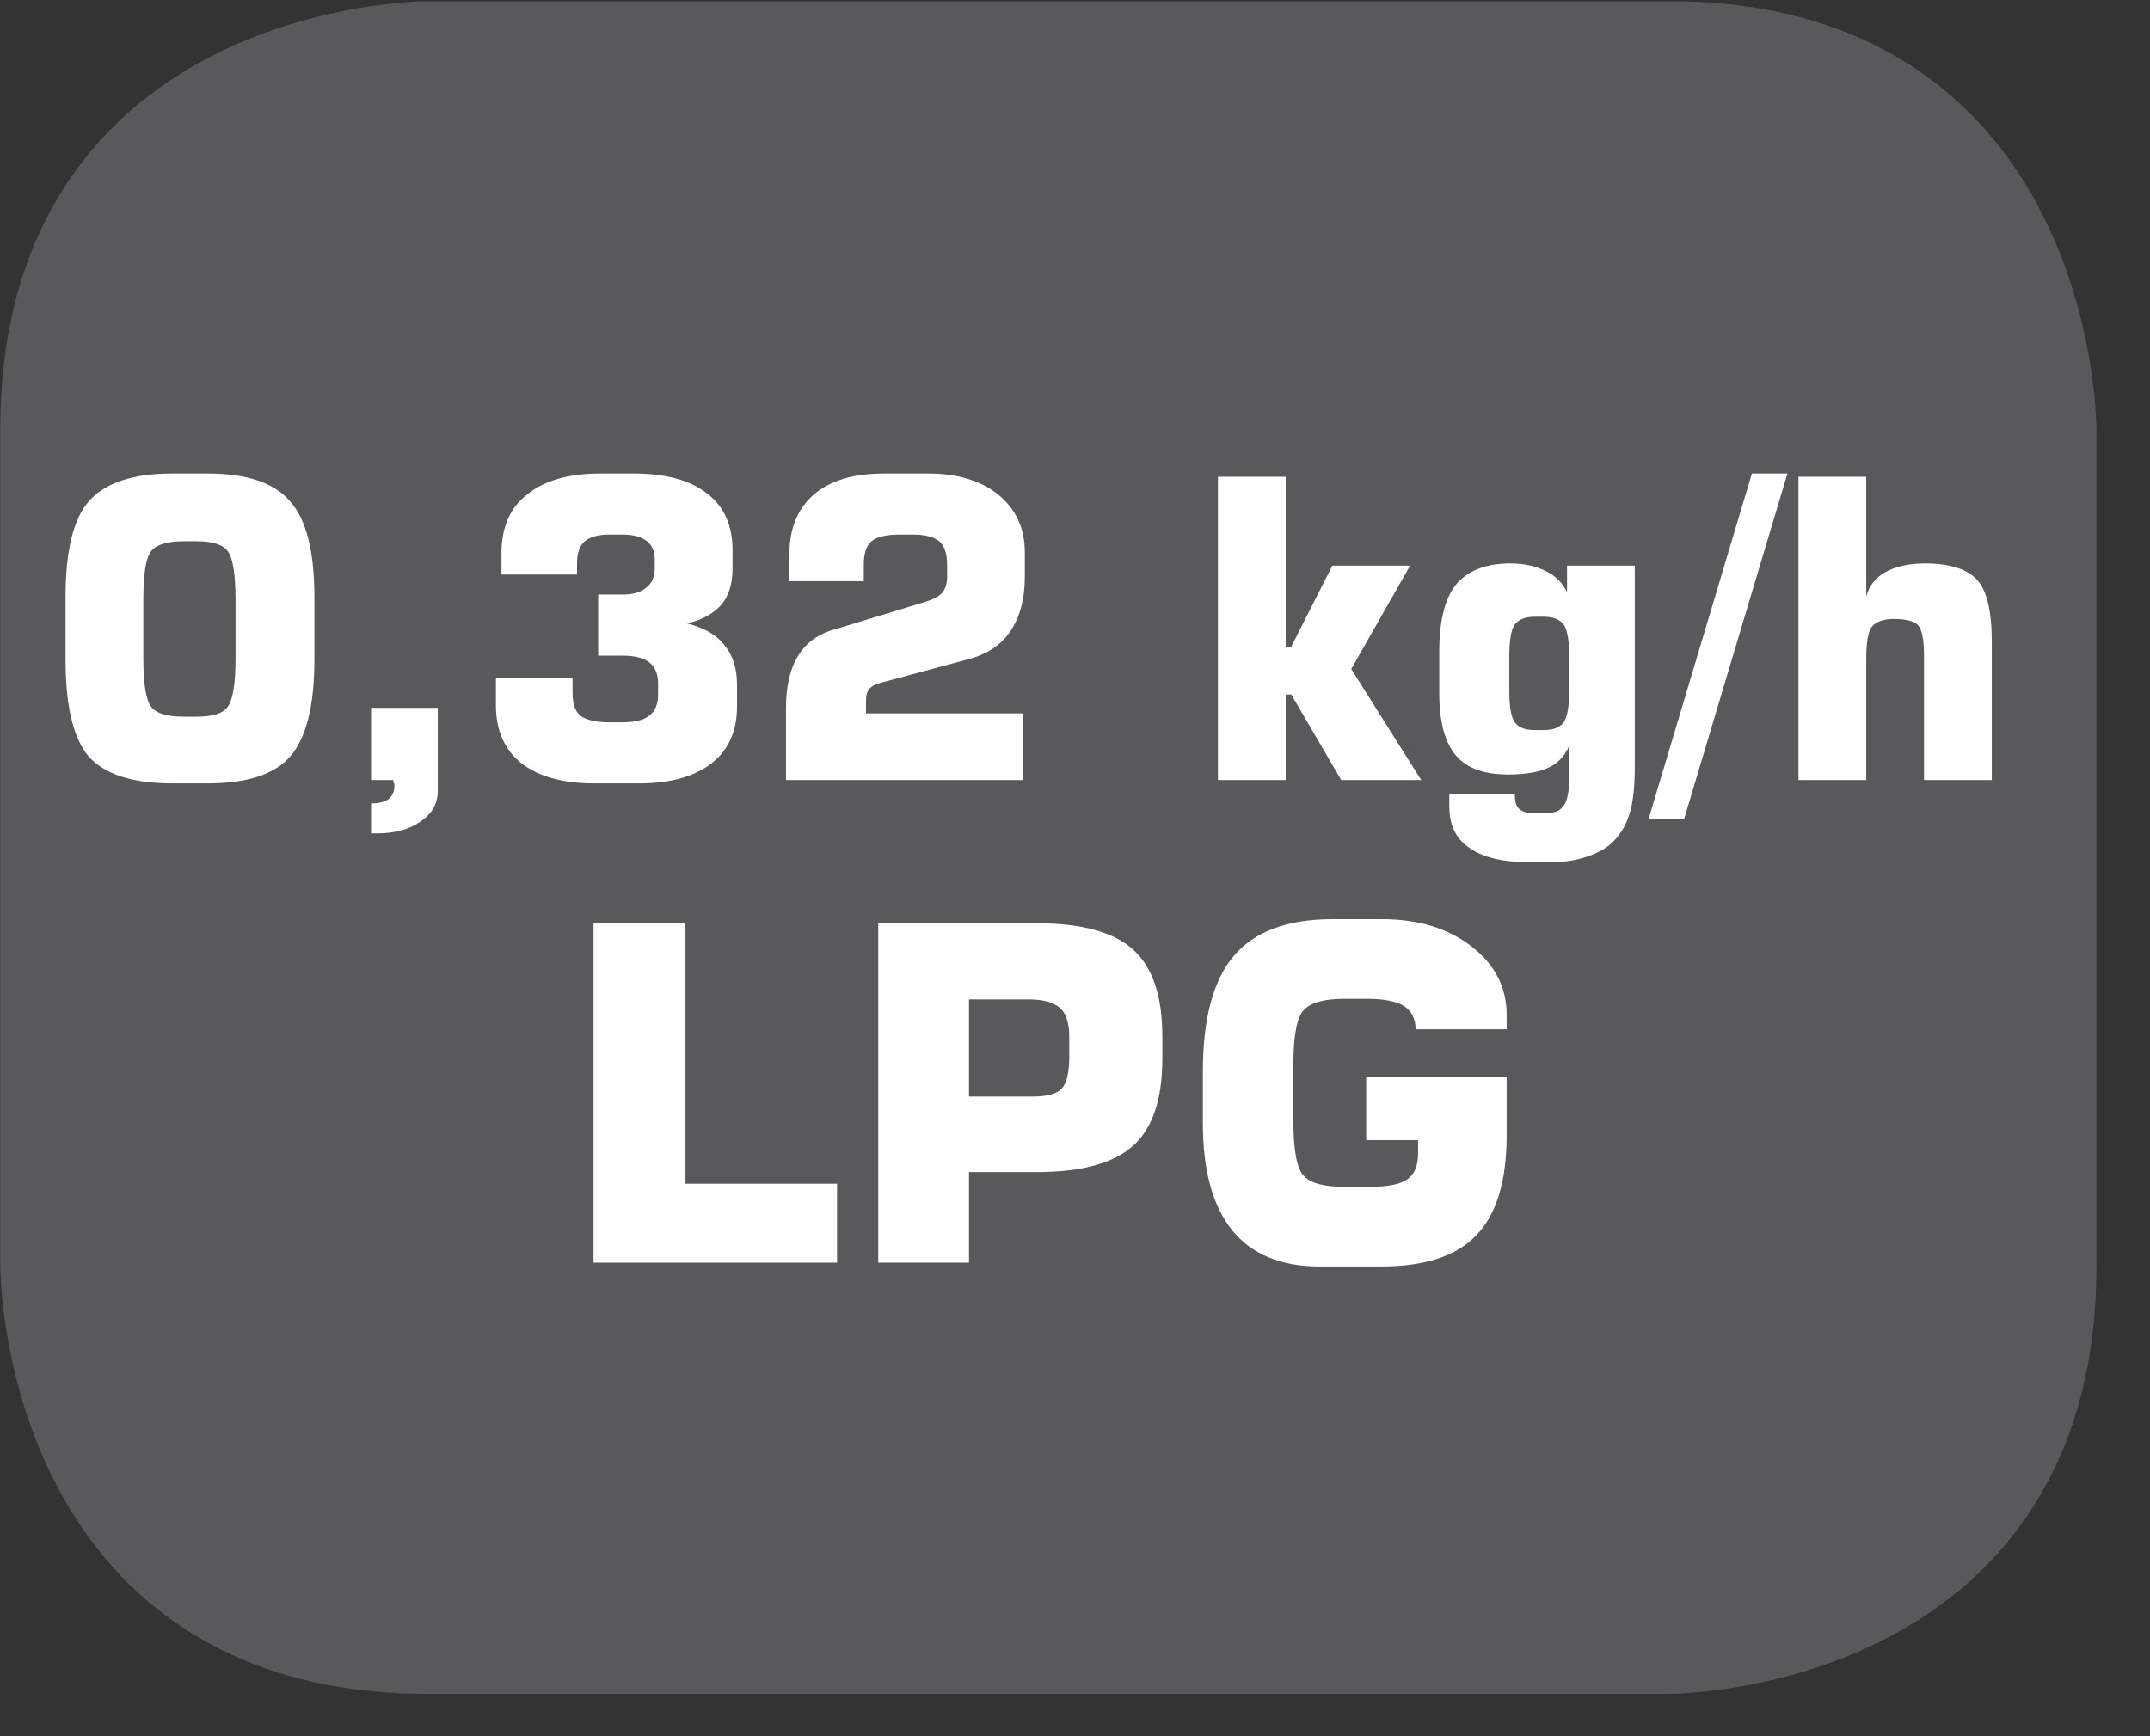
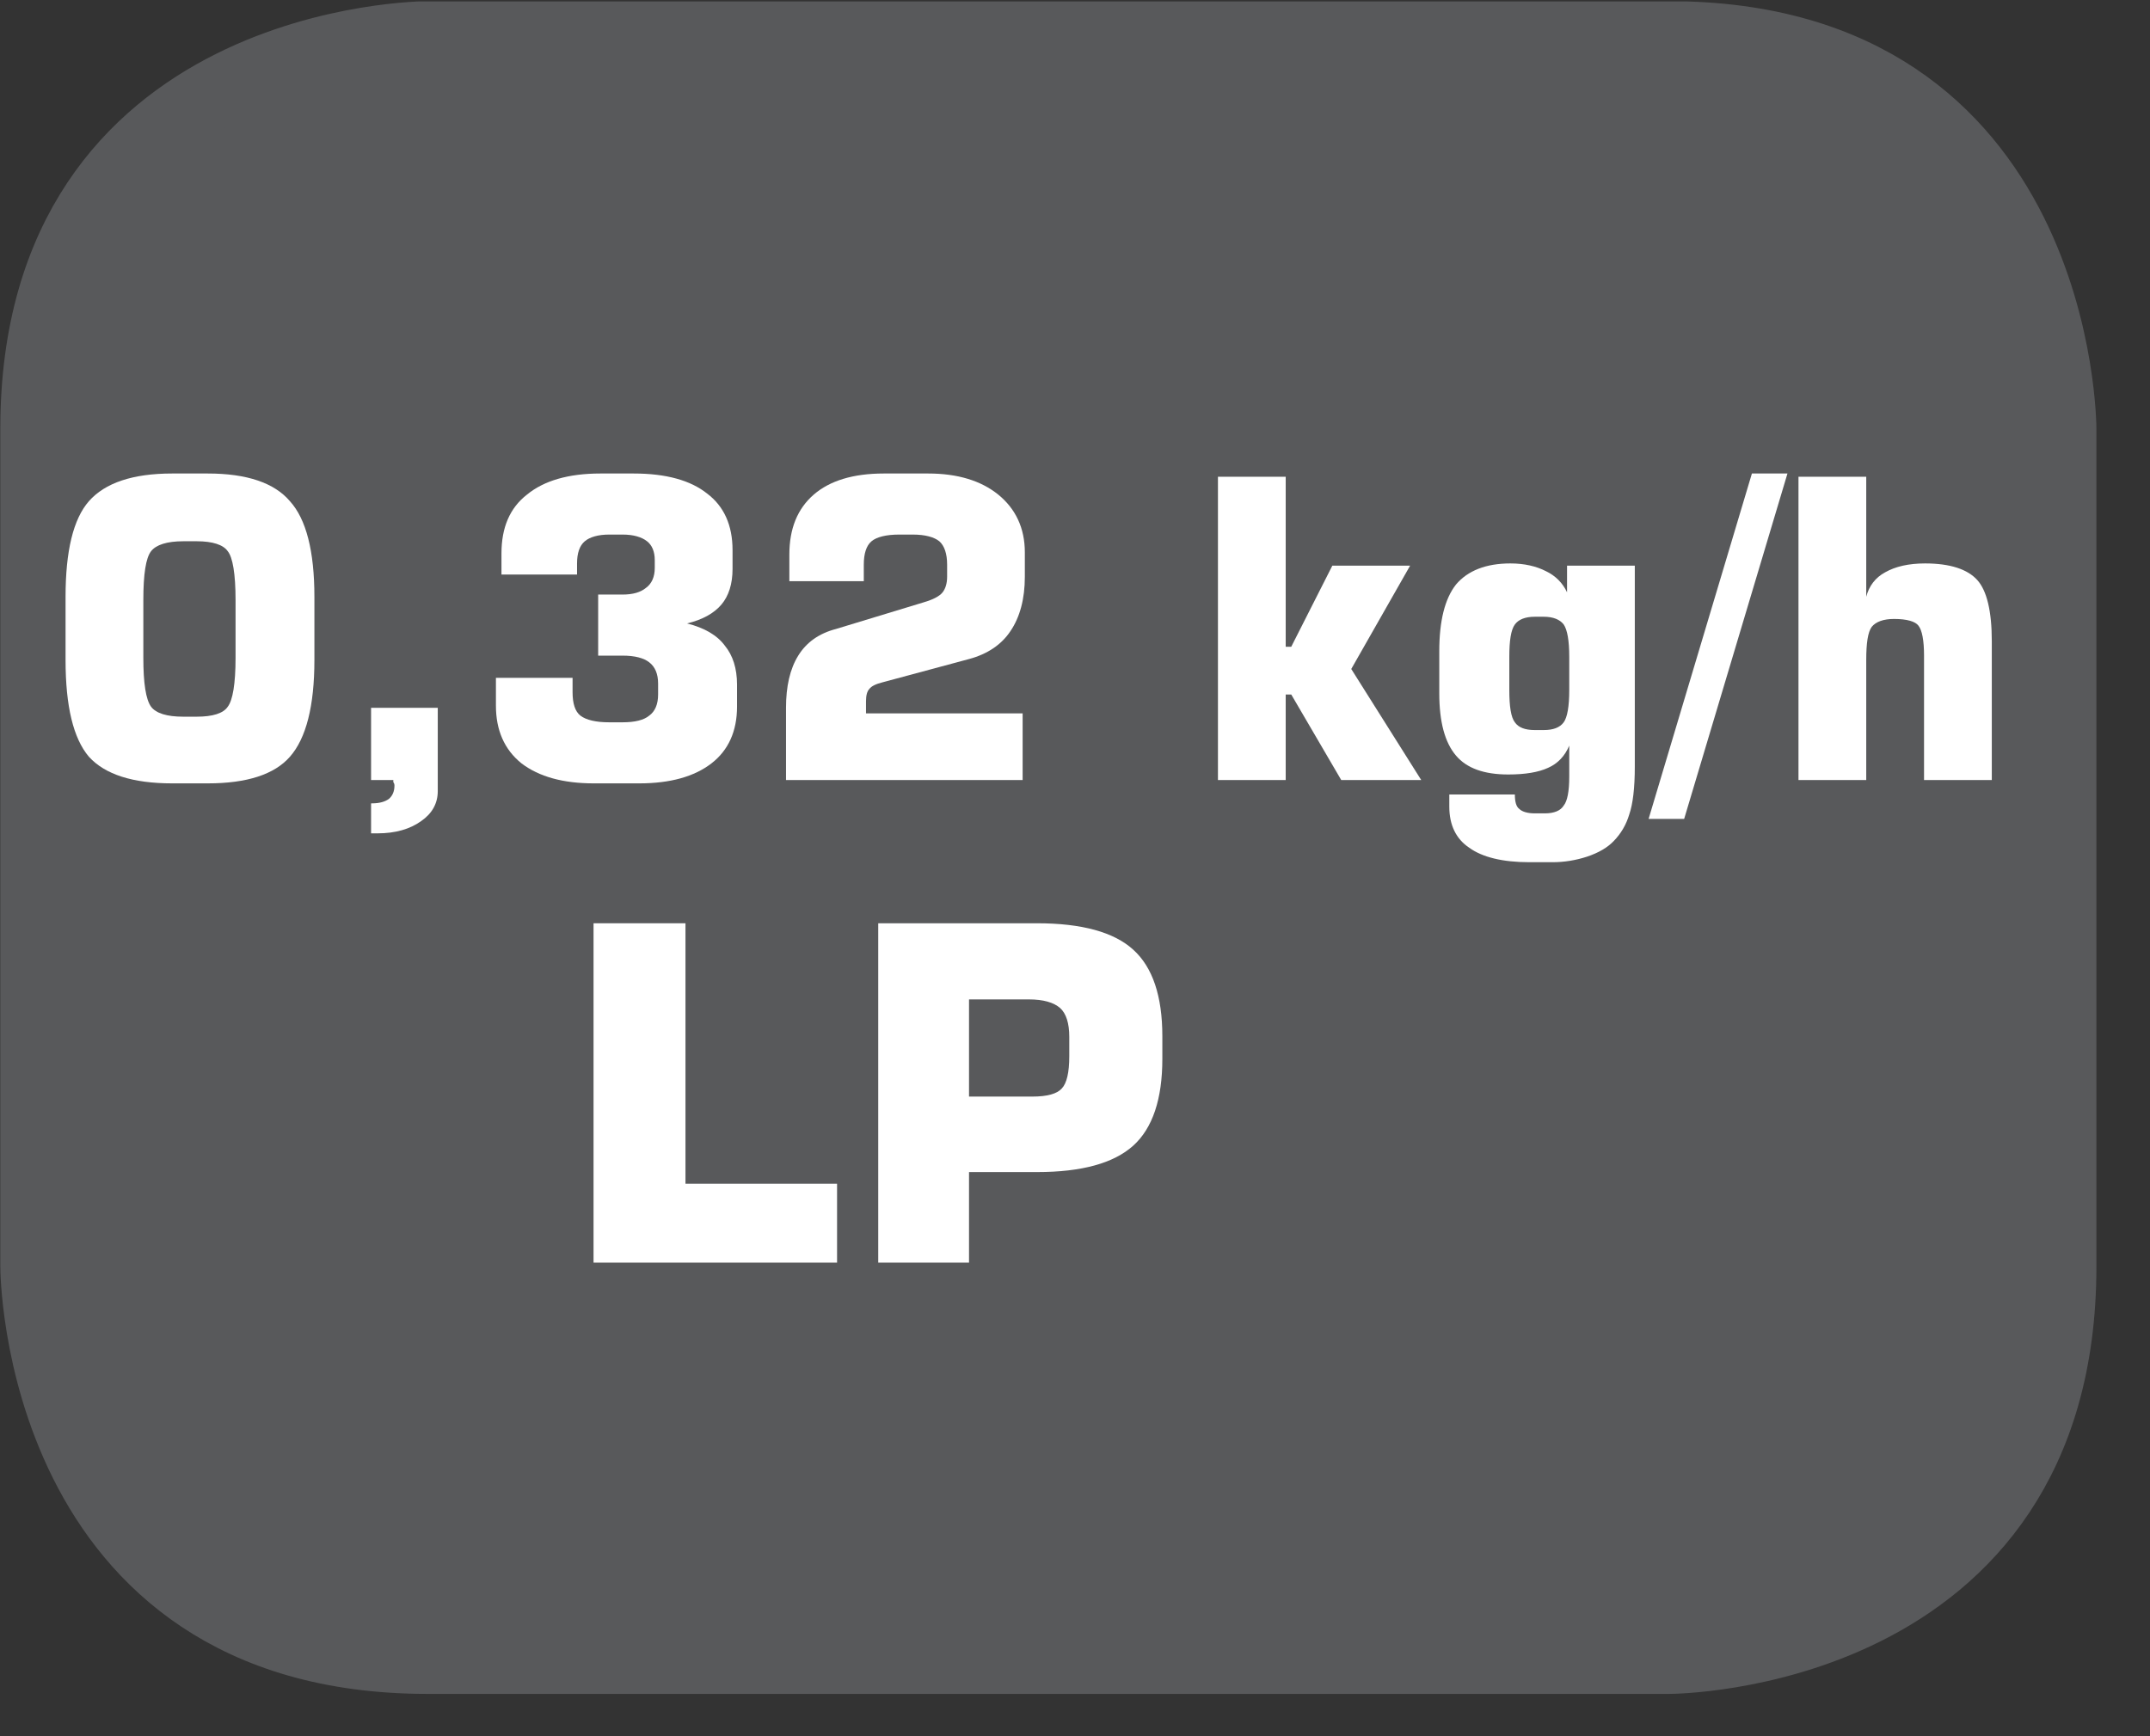
<svg xmlns="http://www.w3.org/2000/svg" xmlns:xlink="http://www.w3.org/1999/xlink" width="30.239pt" height="24.422pt" viewBox="0 0 30.239 24.422" version="1.2">
  <rect x="0" y="0" width="30.239" height="24.422" fill="#333333" stroke="none" />
  <defs>
    <g>
      <symbol overflow="visible" id="glyph0-0">
-         <path style="stroke:none;" d="M 0.297 1.031 L 0.297 -4.125 L 3.219 -4.125 L 3.219 1.031 Z M 0.625 0.703 L 2.891 0.703 L 2.891 -3.797 L 0.625 -3.797 Z M 0.625 0.703 " />
-       </symbol>
+         </symbol>
      <symbol overflow="visible" id="glyph0-1">
        <path style="stroke:none;" d="M 1.391 -2.531 L 1.391 -1.719 C 1.391 -1.363 1.426 -1.133 1.5 -1.031 C 1.57 -0.938 1.723 -0.891 1.953 -0.891 L 2.141 -0.891 C 2.367 -0.891 2.516 -0.938 2.578 -1.031 C 2.648 -1.121 2.688 -1.352 2.688 -1.719 L 2.688 -2.531 C 2.688 -2.902 2.648 -3.133 2.578 -3.219 C 2.516 -3.309 2.367 -3.359 2.141 -3.359 L 1.953 -3.359 C 1.723 -3.359 1.57 -3.309 1.5 -3.219 C 1.426 -3.125 1.391 -2.895 1.391 -2.531 Z M 0.297 -2.578 C 0.297 -3.223 0.406 -3.672 0.625 -3.922 C 0.852 -4.18 1.242 -4.312 1.797 -4.312 L 2.297 -4.312 C 2.848 -4.312 3.234 -4.18 3.453 -3.922 C 3.68 -3.672 3.797 -3.223 3.797 -2.578 L 3.797 -1.688 C 3.797 -1.039 3.68 -0.586 3.453 -0.328 C 3.234 -0.078 2.848 0.047 2.297 0.047 L 1.797 0.047 C 1.242 0.047 0.852 -0.078 0.625 -0.328 C 0.406 -0.586 0.297 -1.039 0.297 -1.688 Z M 0.297 -2.578 " />
      </symbol>
      <symbol overflow="visible" id="glyph0-2">
        <path style="stroke:none;" d="M 0.562 0 L 0.562 -1.016 L 1.5 -1.016 L 1.5 0.156 C 1.5 0.332 1.418 0.473 1.266 0.578 C 1.109 0.691 0.902 0.75 0.656 0.75 L 0.562 0.75 L 0.562 0.328 L 0.578 0.328 C 0.68 0.328 0.758 0.305 0.812 0.266 C 0.863 0.223 0.891 0.16 0.891 0.078 C 0.891 0.055 0.883 0.039 0.875 0.031 C 0.875 0.02 0.875 0.008 0.875 0 Z M 0.562 0 " />
      </symbol>
      <symbol overflow="visible" id="glyph0-3">
        <path style="stroke:none;" d="M 0.328 -1.438 L 1.406 -1.438 L 1.406 -1.234 C 1.406 -1.078 1.441 -0.965 1.516 -0.906 C 1.598 -0.844 1.734 -0.812 1.922 -0.812 L 2.109 -0.812 C 2.285 -0.812 2.41 -0.844 2.484 -0.906 C 2.566 -0.965 2.609 -1.066 2.609 -1.203 L 2.609 -1.359 C 2.609 -1.492 2.566 -1.594 2.484 -1.656 C 2.41 -1.715 2.285 -1.75 2.109 -1.75 L 1.766 -1.75 L 1.766 -2.609 L 2.109 -2.609 C 2.254 -2.609 2.363 -2.641 2.438 -2.703 C 2.52 -2.762 2.562 -2.859 2.562 -2.984 L 2.562 -3.094 C 2.562 -3.215 2.523 -3.305 2.453 -3.359 C 2.379 -3.418 2.262 -3.453 2.109 -3.453 L 1.922 -3.453 C 1.766 -3.453 1.648 -3.418 1.578 -3.359 C 1.504 -3.297 1.469 -3.191 1.469 -3.047 L 1.469 -2.891 L 0.406 -2.891 L 0.406 -3.188 C 0.406 -3.551 0.523 -3.828 0.766 -4.016 C 1.004 -4.211 1.348 -4.312 1.797 -4.312 L 2.266 -4.312 C 2.723 -4.312 3.066 -4.215 3.297 -4.031 C 3.535 -3.852 3.656 -3.586 3.656 -3.234 L 3.656 -2.969 C 3.656 -2.758 3.602 -2.59 3.5 -2.469 C 3.395 -2.344 3.23 -2.254 3.016 -2.203 C 3.262 -2.141 3.441 -2.035 3.547 -1.891 C 3.66 -1.754 3.719 -1.57 3.719 -1.344 L 3.719 -1.031 C 3.719 -0.688 3.598 -0.418 3.359 -0.234 C 3.117 -0.047 2.777 0.047 2.344 0.047 L 1.703 0.047 C 1.273 0.047 0.934 -0.047 0.688 -0.234 C 0.445 -0.43 0.328 -0.703 0.328 -1.047 Z M 0.328 -1.438 " />
      </symbol>
      <symbol overflow="visible" id="glyph0-4">
        <path style="stroke:none;" d="M 0.375 0 L 0.375 -1.016 C 0.375 -1.316 0.43 -1.562 0.547 -1.75 C 0.66 -1.934 0.836 -2.062 1.078 -2.125 L 2.312 -2.5 C 2.445 -2.539 2.535 -2.586 2.578 -2.641 C 2.617 -2.691 2.641 -2.766 2.641 -2.859 L 2.641 -3.031 C 2.641 -3.184 2.602 -3.297 2.531 -3.359 C 2.457 -3.418 2.332 -3.453 2.156 -3.453 L 1.969 -3.453 C 1.781 -3.453 1.648 -3.418 1.578 -3.359 C 1.504 -3.297 1.469 -3.184 1.469 -3.031 L 1.469 -2.797 L 0.422 -2.797 L 0.422 -3.172 C 0.422 -3.535 0.535 -3.816 0.766 -4.016 C 0.992 -4.211 1.32 -4.312 1.75 -4.312 L 2.375 -4.312 C 2.789 -4.312 3.117 -4.211 3.359 -4.016 C 3.605 -3.816 3.734 -3.543 3.734 -3.203 L 3.734 -2.859 C 3.734 -2.547 3.664 -2.289 3.531 -2.094 C 3.406 -1.906 3.211 -1.773 2.953 -1.703 L 1.734 -1.375 C 1.641 -1.352 1.574 -1.32 1.547 -1.281 C 1.516 -1.25 1.5 -1.191 1.5 -1.109 L 1.5 -0.938 L 3.703 -0.938 L 3.703 0 Z M 0.375 0 " />
      </symbol>
      <symbol overflow="visible" id="glyph0-5">
        <path style="stroke:none;" d="" />
      </symbol>
      <symbol overflow="visible" id="glyph0-6">
        <path style="stroke:none;" d="M 0.422 0 L 0.422 -4.266 L 1.375 -4.266 L 1.375 -1.875 L 1.453 -1.875 L 2.031 -3.016 L 3.125 -3.016 L 2.297 -1.562 L 3.281 0 L 2.156 0 L 1.453 -1.203 L 1.375 -1.203 L 1.375 0 Z M 0.422 0 " />
      </symbol>
      <symbol overflow="visible" id="glyph0-7">
        <path style="stroke:none;" d="M 1.266 -1.734 L 1.266 -1.266 C 1.266 -1.035 1.289 -0.883 1.344 -0.812 C 1.395 -0.738 1.488 -0.703 1.625 -0.703 L 1.75 -0.703 C 1.883 -0.703 1.977 -0.738 2.031 -0.812 C 2.082 -0.883 2.109 -1.035 2.109 -1.266 L 2.109 -1.734 C 2.109 -1.961 2.082 -2.113 2.031 -2.188 C 1.977 -2.258 1.883 -2.297 1.75 -2.297 L 1.625 -2.297 C 1.488 -2.297 1.395 -2.258 1.344 -2.188 C 1.289 -2.113 1.266 -1.961 1.266 -1.734 Z M 3.031 -3.016 L 3.031 -0.188 C 3.031 0.113 3.004 0.336 2.953 0.484 C 2.91 0.629 2.836 0.754 2.734 0.859 C 2.648 0.949 2.523 1.023 2.359 1.078 C 2.203 1.129 2.039 1.156 1.875 1.156 L 1.547 1.156 C 1.172 1.156 0.887 1.086 0.703 0.953 C 0.516 0.828 0.422 0.633 0.422 0.375 L 0.422 0.203 L 1.344 0.203 C 1.344 0.305 1.363 0.375 1.406 0.406 C 1.445 0.445 1.52 0.469 1.625 0.469 L 1.766 0.469 C 1.898 0.469 1.988 0.43 2.031 0.359 C 2.082 0.297 2.109 0.16 2.109 -0.047 L 2.109 -0.484 C 2.047 -0.336 1.945 -0.23 1.812 -0.172 C 1.676 -0.109 1.488 -0.078 1.25 -0.078 C 0.914 -0.078 0.668 -0.164 0.516 -0.344 C 0.359 -0.527 0.281 -0.82 0.281 -1.219 L 0.281 -1.812 C 0.281 -2.238 0.359 -2.551 0.516 -2.75 C 0.68 -2.945 0.938 -3.047 1.281 -3.047 C 1.477 -3.047 1.645 -3.008 1.781 -2.938 C 1.914 -2.875 2.016 -2.773 2.078 -2.641 L 2.078 -3.016 Z M 3.031 -3.016 " />
      </symbol>
      <symbol overflow="visible" id="glyph0-8">
        <path style="stroke:none;" d="M 0.359 0.547 L -0.141 0.547 L 1.312 -4.312 L 1.812 -4.312 Z M 0.359 0.547 " />
      </symbol>
      <symbol overflow="visible" id="glyph0-9">
        <path style="stroke:none;" d="M 0.422 0 L 0.422 -4.266 L 1.375 -4.266 L 1.375 -2.578 C 1.414 -2.73 1.504 -2.848 1.641 -2.922 C 1.785 -3.004 1.973 -3.047 2.203 -3.047 C 2.555 -3.047 2.801 -2.965 2.938 -2.812 C 3.07 -2.664 3.141 -2.379 3.141 -1.953 L 3.141 0 L 2.188 0 L 2.188 -1.75 C 2.188 -1.965 2.16 -2.109 2.109 -2.172 C 2.066 -2.23 1.949 -2.266 1.766 -2.266 C 1.617 -2.266 1.512 -2.227 1.453 -2.156 C 1.398 -2.082 1.375 -1.926 1.375 -1.688 L 1.375 0 Z M 0.422 0 " />
      </symbol>
    </g>
    <clipPath id="clip1">
      <path d="M 0 0.02 L 29.496 0.02 L 29.496 23.84 L 0 23.84 Z M 0 0.02 " />
    </clipPath>
  </defs>
  <g id="surface1">
-     <path style=" stroke:none;fill-rule:nonzero;fill:rgb(100%,100%,100%);fill-opacity:1;" d="M 2.438 7.574 L 4.086 6.152 L 5.508 6.152 L 5.508 10.965 L 4.297 10.965 L 4.297 7.383 L 3.164 8.391 Z M 2.438 7.574 " />
+     <path style=" stroke:none;fill-rule:nonzero;fill:rgb(100%,100%,100%);fill-opacity:1;" d="M 2.438 7.574 L 4.086 6.152 L 5.508 6.152 L 5.508 10.965 L 4.297 10.965 L 3.164 8.391 Z M 2.438 7.574 " />
    <path style=" stroke:none;fill-rule:nonzero;fill:rgb(100%,100%,100%);fill-opacity:1;" d="M 6.75 10.043 L 6.75 8.781 L 8.633 6.152 L 10.371 6.152 L 10.371 9.078 L 10.938 9.078 L 10.938 10.043 L 10.371 10.043 L 10.371 10.965 L 9.164 10.965 L 9.164 10.043 Z M 7.812 9.078 L 9.164 9.078 L 9.164 7.156 Z M 7.812 9.078 " />
    <path style=" stroke:none;fill-rule:nonzero;fill:rgb(100%,100%,100%);fill-opacity:1;" d="M 11.48 8.059 C 11.48 7.328 11.609 6.816 11.859 6.527 C 12.109 6.238 12.547 6.094 13.172 6.094 L 13.746 6.094 C 14.371 6.094 14.809 6.238 15.059 6.531 C 15.309 6.82 15.434 7.328 15.434 8.059 L 15.434 9.059 C 15.434 9.789 15.309 10.301 15.059 10.59 C 14.809 10.879 14.371 11.023 13.746 11.023 L 13.172 11.023 C 12.547 11.023 12.109 10.883 11.859 10.594 C 11.609 10.305 11.48 9.793 11.48 9.059 Z M 12.719 8.098 L 12.719 9.02 C 12.719 9.426 12.762 9.684 12.844 9.793 C 12.93 9.902 13.102 9.953 13.355 9.953 L 13.562 9.953 C 13.816 9.953 13.984 9.902 14.066 9.801 C 14.148 9.699 14.191 9.438 14.191 9.02 L 14.191 8.098 C 14.191 7.68 14.148 7.422 14.066 7.316 C 13.984 7.215 13.816 7.164 13.562 7.164 L 13.355 7.164 C 13.102 7.164 12.93 7.219 12.844 7.328 C 12.762 7.434 12.719 7.691 12.719 8.098 " />
    <path style=" stroke:none;fill-rule:nonzero;fill:rgb(100%,100%,100%);fill-opacity:1;" d="M 21.516 7.562 L 21.516 10.746 C 21.516 11.094 21.492 11.352 21.441 11.516 C 21.391 11.684 21.309 11.82 21.191 11.938 C 21.09 12.039 20.949 12.117 20.766 12.18 C 20.586 12.238 20.398 12.27 20.203 12.27 L 19.836 12.27 C 19.418 12.27 19.102 12.195 18.891 12.047 C 18.676 11.895 18.57 11.68 18.57 11.391 L 18.57 11.199 L 19.609 11.199 C 19.609 11.309 19.633 11.387 19.68 11.43 C 19.727 11.477 19.812 11.496 19.934 11.496 L 20.09 11.496 C 20.242 11.496 20.344 11.457 20.398 11.379 C 20.453 11.301 20.48 11.148 20.48 10.914 L 20.48 10.418 C 20.402 10.582 20.289 10.699 20.137 10.773 C 19.984 10.848 19.773 10.883 19.508 10.883 C 19.133 10.883 18.855 10.781 18.684 10.574 C 18.504 10.367 18.414 10.039 18.414 9.598 L 18.414 8.914 C 18.414 8.434 18.508 8.078 18.688 7.855 C 18.871 7.629 19.156 7.516 19.543 7.516 C 19.758 7.516 19.945 7.559 20.098 7.637 C 20.25 7.715 20.363 7.832 20.438 7.984 L 20.438 7.562 Z M 19.516 9.008 L 19.516 9.531 C 19.516 9.797 19.547 9.969 19.605 10.047 C 19.664 10.125 19.773 10.164 19.934 10.164 L 20.066 10.164 C 20.223 10.164 20.332 10.125 20.391 10.043 C 20.449 9.965 20.48 9.793 20.48 9.531 L 20.48 9.008 C 20.48 8.742 20.449 8.57 20.391 8.488 C 20.332 8.41 20.223 8.371 20.066 8.371 L 19.934 8.371 C 19.773 8.371 19.664 8.41 19.605 8.488 C 19.547 8.57 19.516 8.742 19.516 9.008 " />
    <path style=" stroke:none;fill-rule:nonzero;fill:rgb(100%,100%,100%);fill-opacity:1;" d="M 22.363 11.582 L 21.809 11.582 L 23.441 6.094 L 24 6.094 Z M 22.363 11.582 " />
    <path style=" stroke:none;fill-rule:nonzero;fill:rgb(100%,100%,100%);fill-opacity:1;" d="M 24.242 10.965 L 24.242 6.152 L 25.32 6.152 L 25.32 8.047 C 25.367 7.871 25.473 7.738 25.625 7.652 C 25.781 7.562 25.992 7.516 26.25 7.516 C 26.652 7.516 26.934 7.602 27.09 7.777 C 27.246 7.949 27.32 8.277 27.32 8.754 L 27.32 10.965 L 26.242 10.965 L 26.242 8.996 C 26.242 8.746 26.215 8.586 26.156 8.512 C 26.098 8.438 25.969 8.402 25.758 8.402 C 25.594 8.402 25.477 8.441 25.414 8.523 C 25.352 8.605 25.32 8.781 25.32 9.059 L 25.32 10.965 Z M 24.242 10.965 " />
    <path style=" stroke:none;fill-rule:nonzero;fill:rgb(100%,100%,100%);fill-opacity:1;" d="M 8.422 17.918 L 8.422 13.105 L 9.727 13.105 L 9.727 16.801 L 11.879 16.801 L 11.879 17.918 Z M 8.422 17.918 " />
    <path style=" stroke:none;fill-rule:nonzero;fill:rgb(100%,100%,100%);fill-opacity:1;" d="M 12.461 17.918 L 12.461 13.105 L 14.715 13.105 C 15.352 13.105 15.809 13.227 16.082 13.477 C 16.352 13.727 16.492 14.137 16.492 14.707 L 16.492 15.023 C 16.492 15.598 16.352 16.008 16.078 16.258 C 15.805 16.508 15.352 16.637 14.715 16.637 L 13.75 16.637 L 13.75 17.918 Z M 13.75 15.562 L 14.648 15.562 C 14.859 15.562 15 15.523 15.07 15.449 C 15.137 15.375 15.172 15.219 15.172 14.992 L 15.172 14.715 C 15.172 14.523 15.129 14.387 15.039 14.305 C 14.953 14.227 14.805 14.184 14.598 14.184 L 13.75 14.184 Z M 13.75 15.562 " />
    <path style=" stroke:none;fill-rule:nonzero;fill:rgb(100%,100%,100%);fill-opacity:1;" d="M 21.379 14.609 L 20.09 14.609 C 20.086 14.457 20.027 14.348 19.922 14.281 C 19.816 14.211 19.645 14.176 19.402 14.176 L 19.082 14.176 C 18.785 14.176 18.59 14.23 18.496 14.34 C 18.398 14.445 18.352 14.707 18.352 15.117 L 18.352 15.91 C 18.352 16.316 18.398 16.574 18.496 16.684 C 18.59 16.789 18.785 16.844 19.082 16.844 L 19.441 16.844 C 19.691 16.844 19.871 16.809 19.973 16.738 C 20.07 16.668 20.121 16.543 20.121 16.371 L 20.121 16.18 L 19.383 16.18 L 19.383 15.285 L 21.379 15.285 L 21.379 16.102 C 21.379 16.754 21.234 17.23 20.949 17.527 C 20.664 17.828 20.215 17.977 19.598 17.977 L 18.723 17.977 C 18.18 17.977 17.766 17.805 17.488 17.461 C 17.207 17.117 17.066 16.609 17.066 15.938 L 17.066 15.207 C 17.066 14.461 17.215 13.91 17.508 13.566 C 17.805 13.219 18.27 13.043 18.91 13.043 L 19.609 13.043 C 20.129 13.043 20.551 13.176 20.883 13.434 C 21.211 13.691 21.379 14.012 21.379 14.402 Z M 21.379 14.609 " />
    <g clip-path="url(#clip1)" clip-rule="nonzero">
      <path style="fill-rule:nonzero;fill:rgb(34.509%,34.901%,35.686%);fill-opacity:1;stroke-width:1;stroke-linecap:butt;stroke-linejoin:miter;stroke:rgb(34.509%,34.901%,35.686%);stroke-opacity:1;stroke-miterlimit:10;" d="M -0.002 0.002 C -0.002 0.002 -5.668 0.002 -5.668 -5.669 L -5.668 -17.754 C -5.668 -17.754 -5.668 -23.421 -0.002 -23.421 L 17.902 -23.421 C 17.902 -23.421 23.569 -23.421 23.569 -17.754 L 23.569 -5.669 C 23.569 -5.669 23.569 0.002 17.902 0.002 Z M -0.002 0.002 " transform="matrix(0.975,0,0,-0.975,6.018,0.506)" />
    </g>
    <path style=" stroke:none;fill-rule:nonzero;fill:rgb(100%,100%,100%);fill-opacity:1;" d="M 8.348 17.762 L 8.348 12.988 L 9.641 12.988 L 9.641 16.652 L 11.773 16.652 L 11.773 17.762 Z M 8.348 17.762 " />
    <path style=" stroke:none;fill-rule:nonzero;fill:rgb(100%,100%,100%);fill-opacity:1;" d="M 12.352 17.762 L 12.352 12.988 L 14.586 12.988 C 15.215 12.988 15.668 13.113 15.938 13.359 C 16.211 13.605 16.348 14.012 16.348 14.578 L 16.348 14.895 C 16.348 15.461 16.211 15.871 15.938 16.117 C 15.664 16.363 15.215 16.488 14.586 16.488 L 13.629 16.488 L 13.629 17.762 Z M 13.629 15.426 L 14.52 15.426 C 14.73 15.426 14.867 15.387 14.934 15.312 C 15.004 15.238 15.039 15.086 15.039 14.859 L 15.039 14.586 C 15.039 14.395 14.996 14.258 14.91 14.18 C 14.82 14.102 14.676 14.059 14.469 14.059 L 13.629 14.059 Z M 13.629 15.426 " />
-     <path style=" stroke:none;fill-rule:nonzero;fill:rgb(100%,100%,100%);fill-opacity:1;" d="M 21.191 14.48 L 19.91 14.48 C 19.91 14.332 19.855 14.223 19.746 14.152 C 19.641 14.086 19.469 14.051 19.234 14.051 L 18.91 14.051 C 18.621 14.051 18.426 14.105 18.332 14.215 C 18.238 14.32 18.191 14.578 18.191 14.984 L 18.191 15.77 C 18.191 16.176 18.238 16.43 18.332 16.535 C 18.426 16.645 18.621 16.695 18.91 16.695 L 19.27 16.695 C 19.52 16.695 19.695 16.66 19.793 16.59 C 19.895 16.52 19.945 16.398 19.945 16.227 L 19.945 16.039 L 19.215 16.039 L 19.215 15.148 L 21.191 15.148 L 21.191 15.965 C 21.191 16.609 21.051 17.078 20.766 17.375 C 20.484 17.672 20.035 17.816 19.426 17.816 L 18.559 17.816 C 18.02 17.816 17.609 17.648 17.332 17.309 C 17.055 16.965 16.918 16.465 16.918 15.801 L 16.918 15.074 C 16.918 14.332 17.062 13.789 17.355 13.445 C 17.648 13.102 18.109 12.93 18.742 12.93 L 19.438 12.93 C 19.949 12.93 20.371 13.059 20.699 13.316 C 21.027 13.57 21.191 13.891 21.191 14.277 Z M 21.191 14.48 " />
    <g style="fill:rgb(100%,100%,100%);fill-opacity:1;">
      <use xlink:href="#glyph0-1" x="0.625" y="10.973" />
      <use xlink:href="#glyph0-2" x="4.657" y="10.973" />
      <use xlink:href="#glyph0-3" x="6.647" y="10.973" />
      <use xlink:href="#glyph0-4" x="10.68" y="10.973" />
      <use xlink:href="#glyph0-5" x="14.712" y="10.973" />
    </g>
    <g style="fill:rgb(100%,100%,100%);fill-opacity:1;">
      <use xlink:href="#glyph0-6" x="16.708" y="10.973" />
      <use xlink:href="#glyph0-7" x="19.962" y="10.973" />
      <use xlink:href="#glyph0-8" x="23.328" y="10.973" />
    </g>
    <g style="fill:rgb(100%,100%,100%);fill-opacity:1;">
      <use xlink:href="#glyph0-9" x="24.873" y="10.973" />
    </g>
  </g>
</svg>